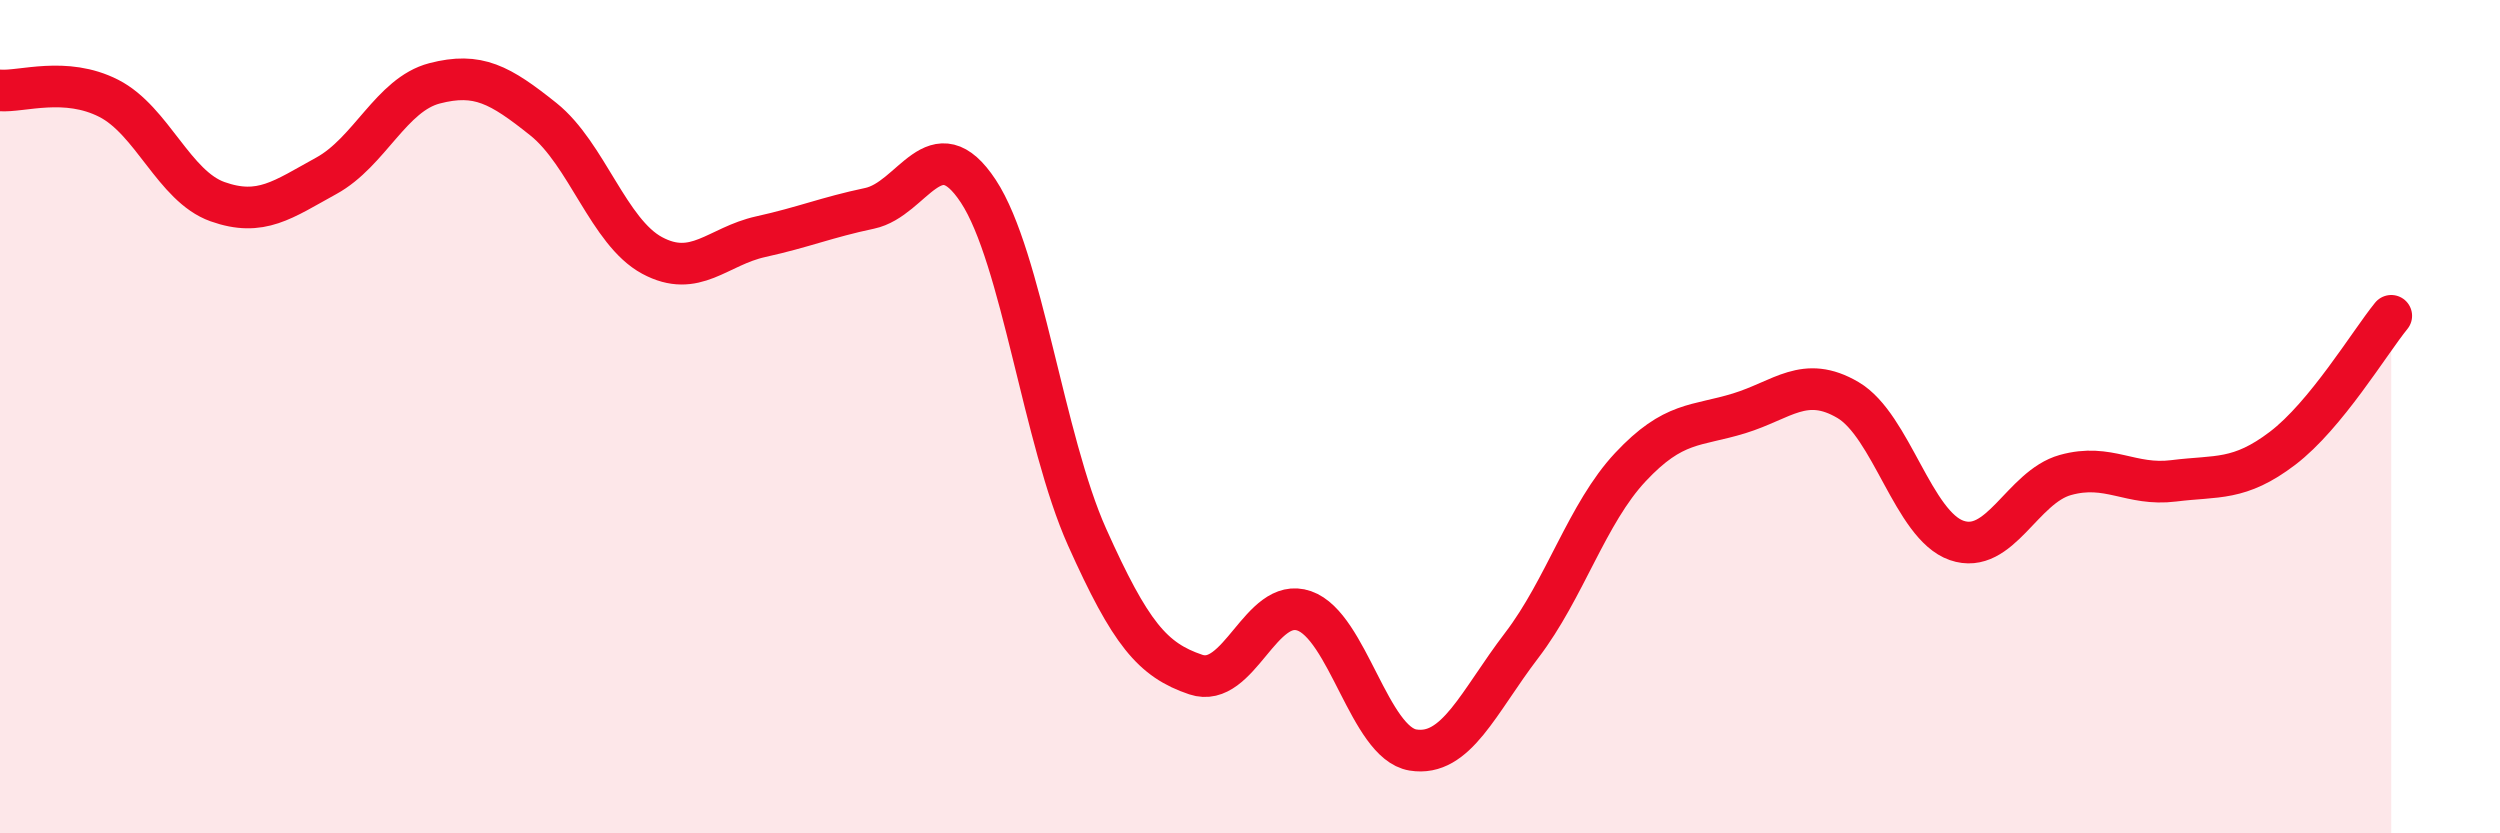
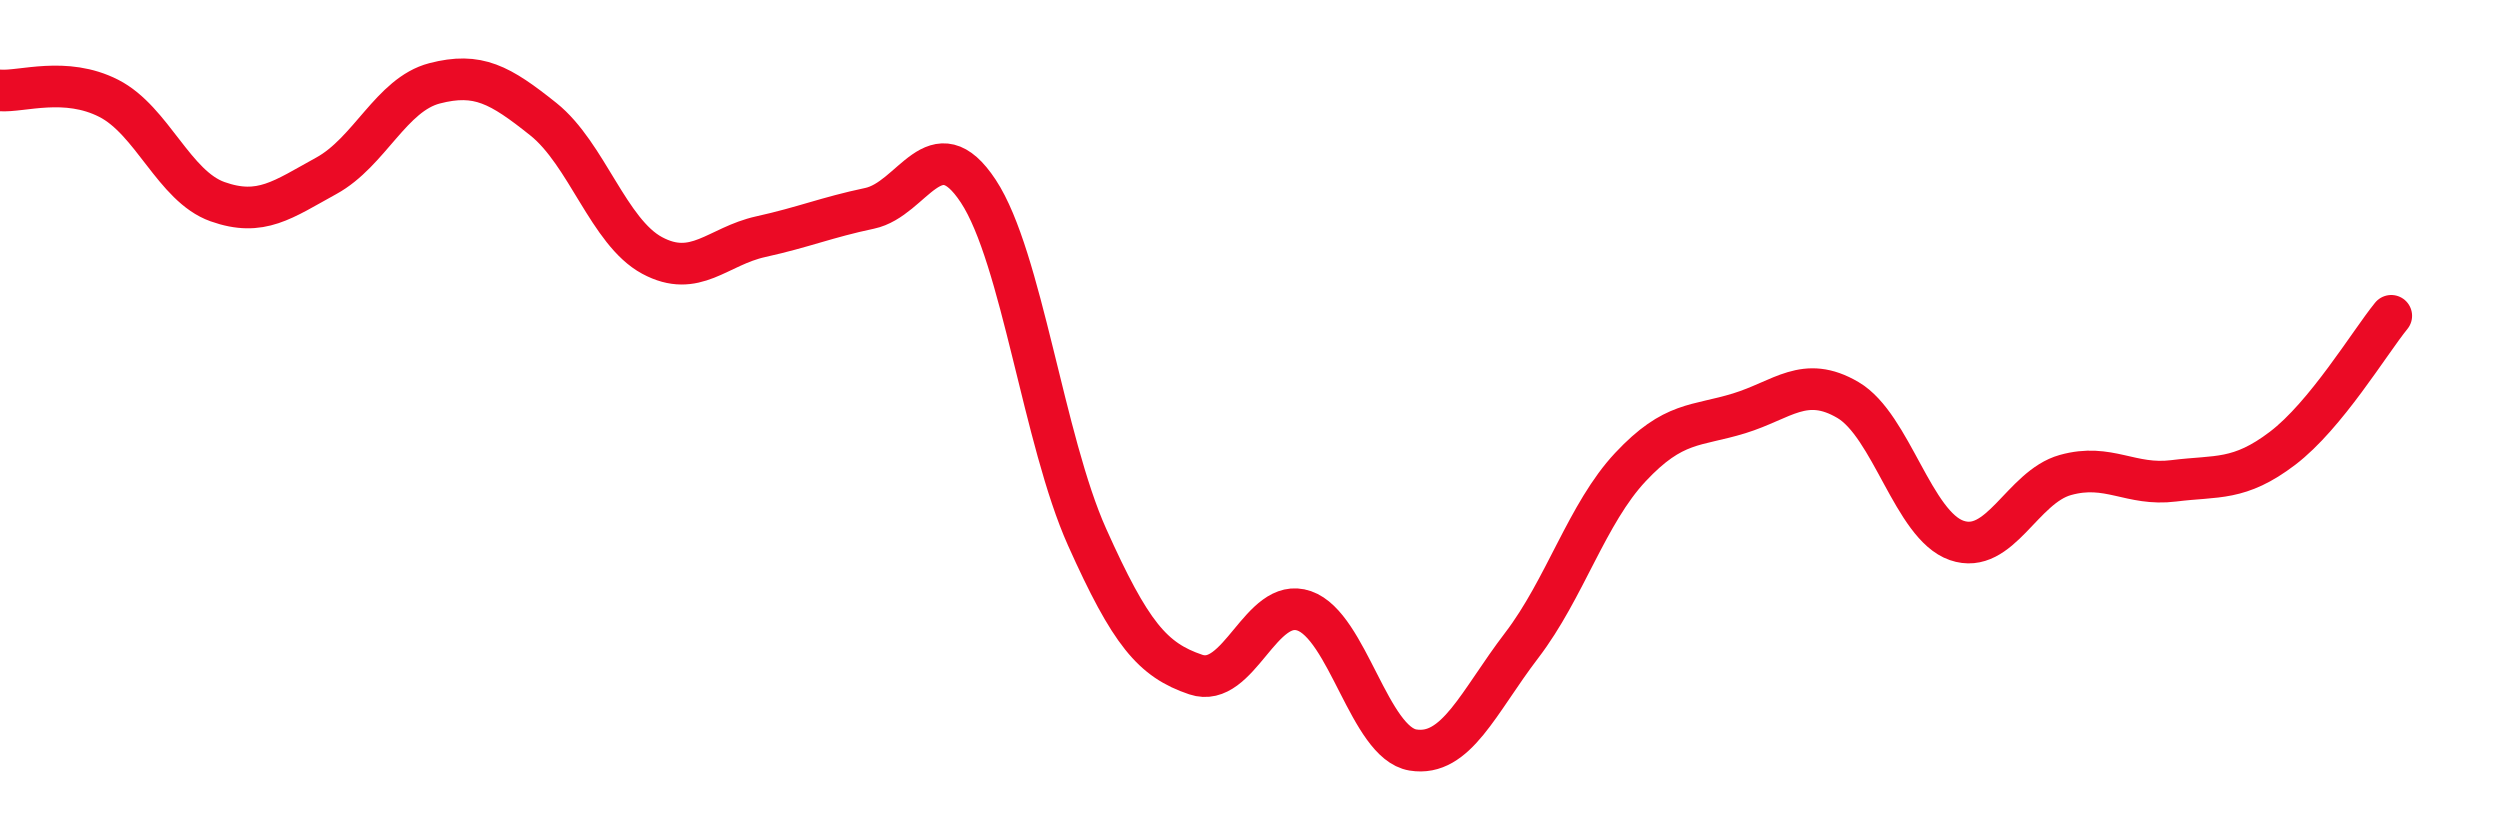
<svg xmlns="http://www.w3.org/2000/svg" width="60" height="20" viewBox="0 0 60 20">
-   <path d="M 0,2.17 C 0.52,2.21 1.57,1.83 2.61,2.36 C 3.65,2.89 4.18,4.47 5.22,4.84 C 6.26,5.21 6.79,4.79 7.83,4.22 C 8.87,3.65 9.39,2.27 10.43,2 C 11.47,1.73 12,2.03 13.04,2.86 C 14.08,3.69 14.61,5.57 15.65,6.13 C 16.69,6.69 17.22,5.91 18.26,5.68 C 19.3,5.45 19.83,5.22 20.87,5 C 21.91,4.78 22.44,3.01 23.48,4.59 C 24.52,6.17 25.05,10.57 26.09,12.89 C 27.13,15.21 27.66,15.84 28.7,16.19 C 29.74,16.54 30.26,14.3 31.3,14.66 C 32.34,15.02 32.87,17.83 33.91,18 C 34.95,18.17 35.48,16.85 36.52,15.49 C 37.56,14.13 38.09,12.32 39.13,11.21 C 40.17,10.1 40.7,10.24 41.74,9.92 C 42.78,9.6 43.31,8.99 44.35,9.6 C 45.39,10.21 45.92,12.61 46.96,12.97 C 48,13.33 48.53,11.69 49.57,11.4 C 50.61,11.11 51.13,11.67 52.17,11.54 C 53.21,11.41 53.74,11.55 54.78,10.76 C 55.82,9.97 56.87,8.22 57.39,7.58L57.39 20L0 20Z" fill="#EB0A25" opacity="0.1" stroke-linecap="round" stroke-linejoin="round" />
  <path d="M 0,2.17 C 0.52,2.21 1.57,1.83 2.61,2.36 C 3.65,2.89 4.18,4.47 5.22,4.84 C 6.26,5.21 6.79,4.79 7.83,4.22 C 8.87,3.65 9.39,2.27 10.43,2 C 11.47,1.73 12,2.03 13.04,2.86 C 14.08,3.69 14.61,5.57 15.65,6.13 C 16.69,6.69 17.22,5.91 18.26,5.68 C 19.3,5.45 19.83,5.22 20.87,5 C 21.91,4.78 22.44,3.01 23.48,4.59 C 24.52,6.17 25.05,10.57 26.09,12.89 C 27.13,15.21 27.66,15.84 28.7,16.19 C 29.74,16.54 30.26,14.3 31.3,14.66 C 32.34,15.02 32.87,17.83 33.91,18 C 34.95,18.17 35.48,16.85 36.52,15.49 C 37.56,14.13 38.09,12.32 39.13,11.21 C 40.17,10.1 40.7,10.24 41.74,9.92 C 42.78,9.6 43.31,8.99 44.35,9.6 C 45.39,10.21 45.92,12.61 46.96,12.97 C 48,13.33 48.53,11.69 49.57,11.4 C 50.61,11.11 51.13,11.67 52.17,11.54 C 53.21,11.41 53.74,11.55 54.78,10.76 C 55.82,9.97 56.87,8.22 57.39,7.58" stroke="#EB0A25" stroke-width="1" fill="none" stroke-linecap="round" stroke-linejoin="round" />
</svg>